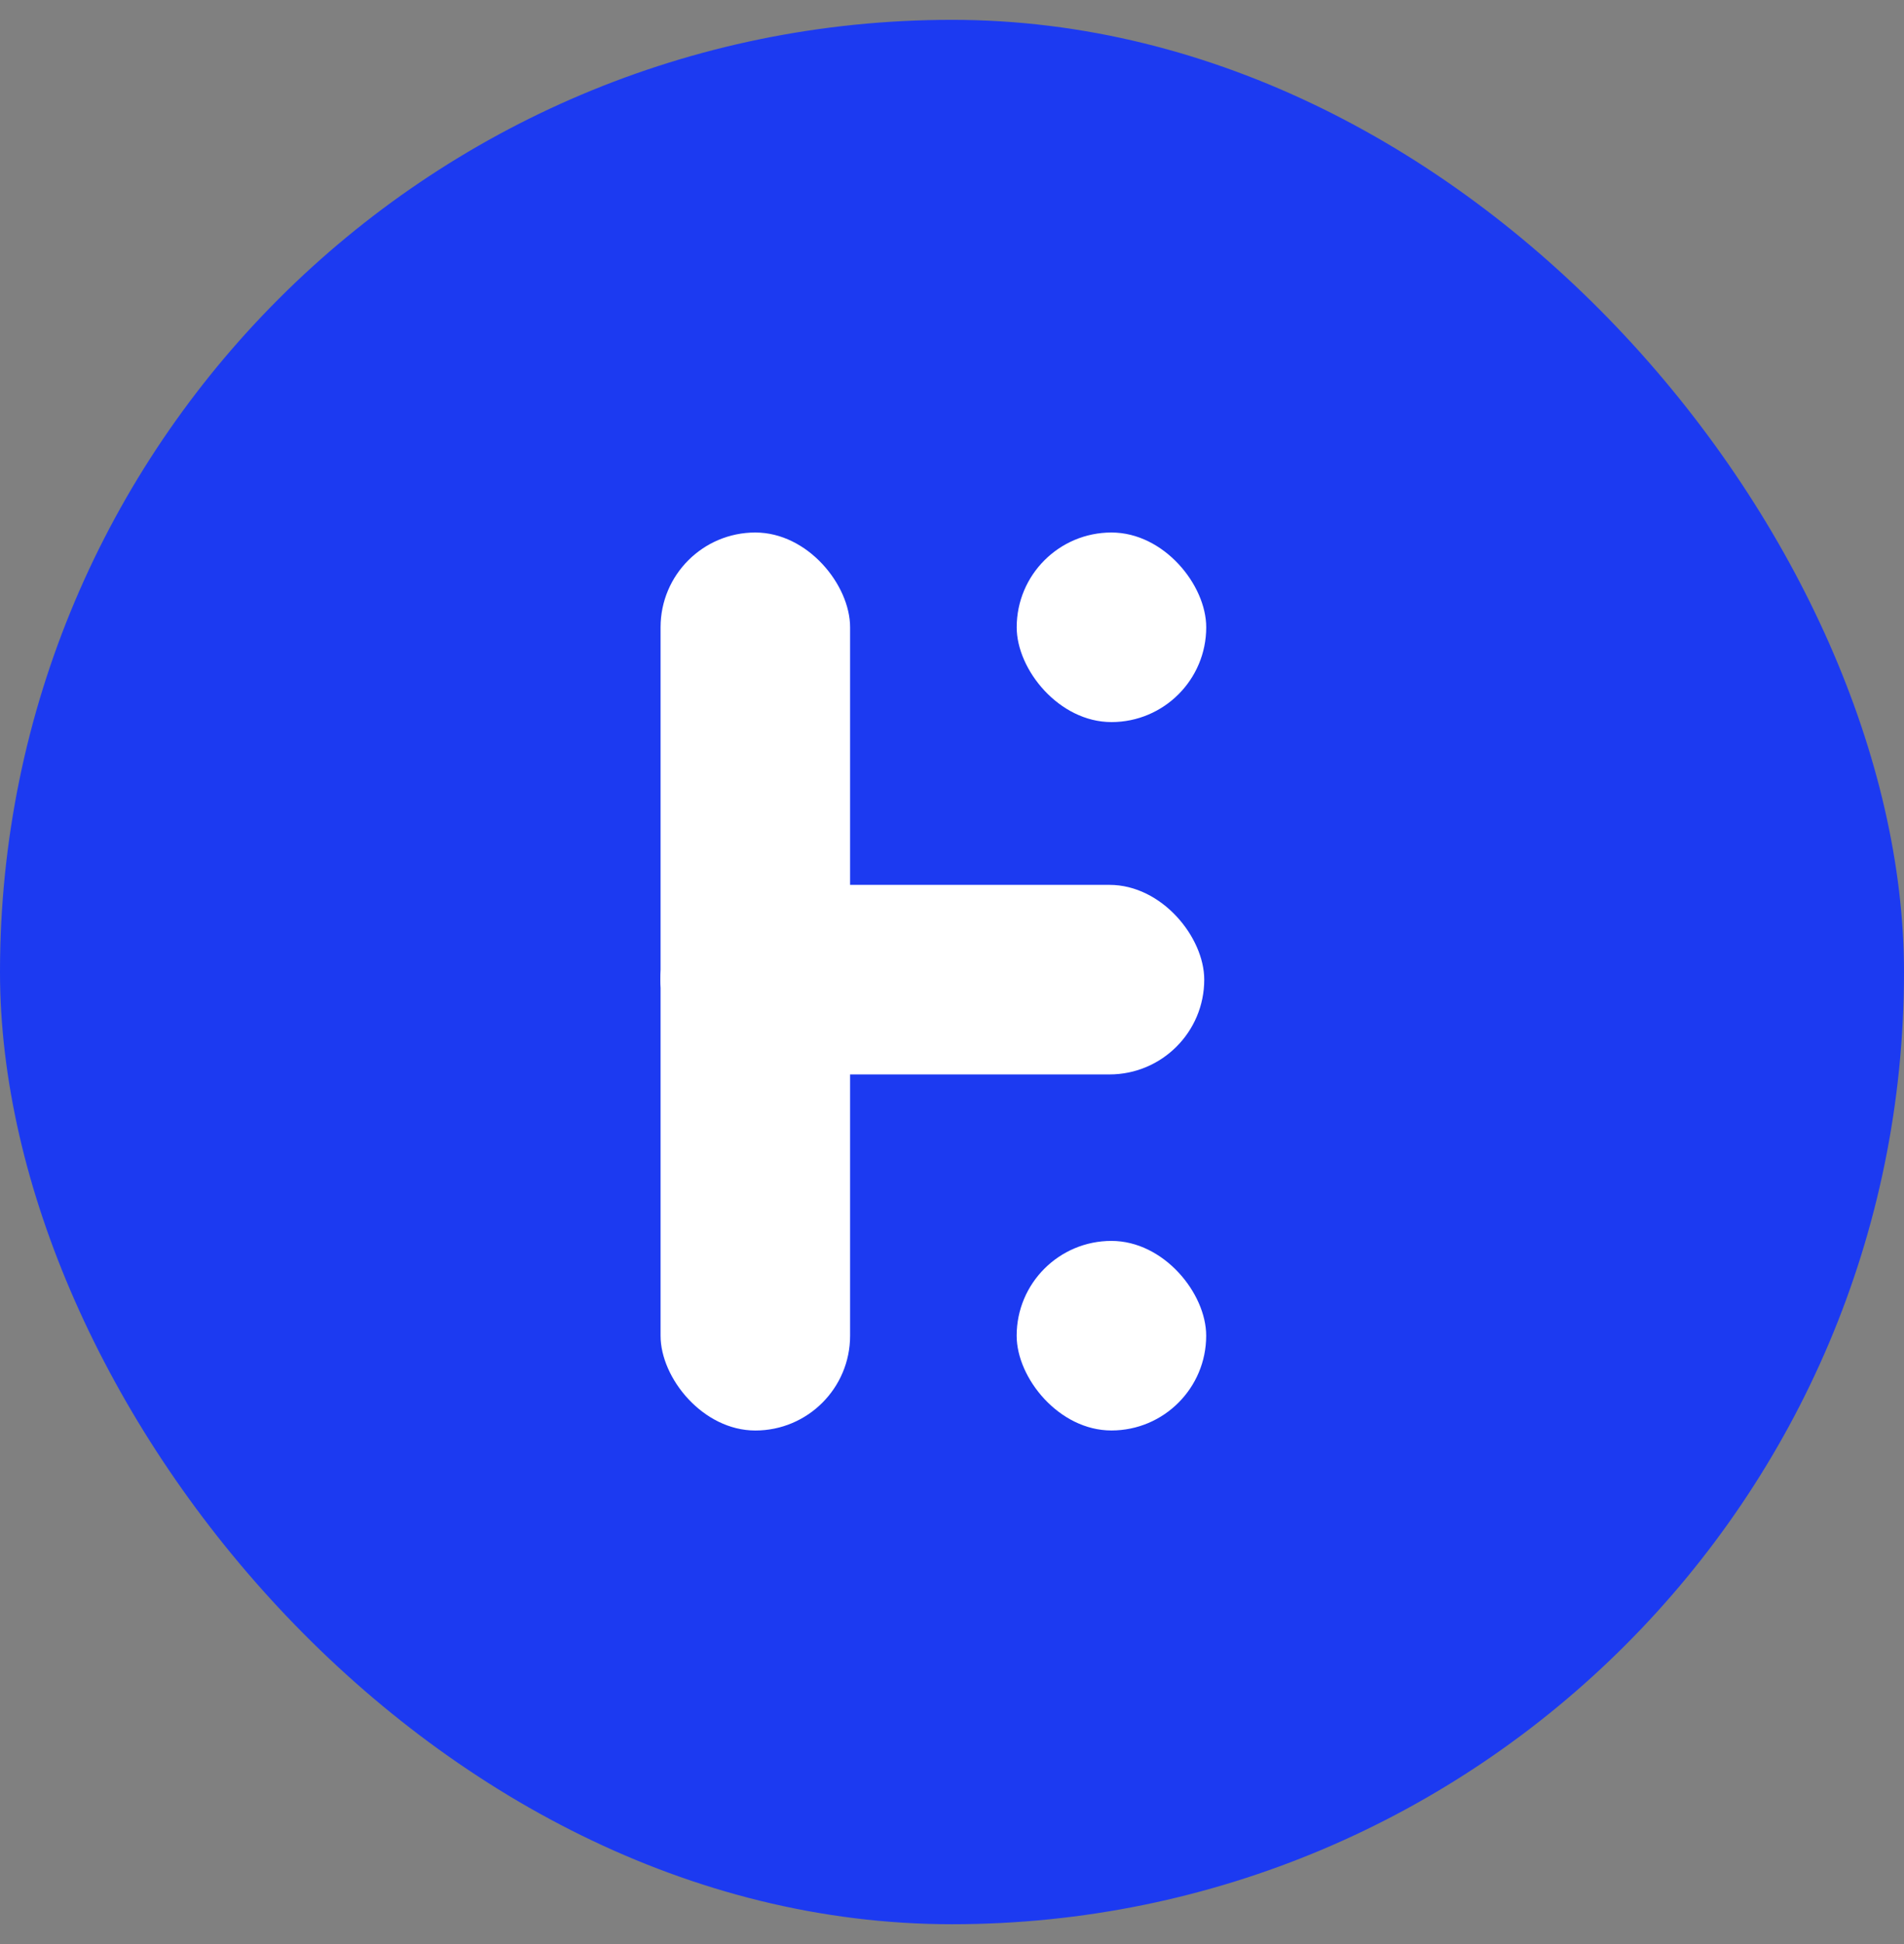
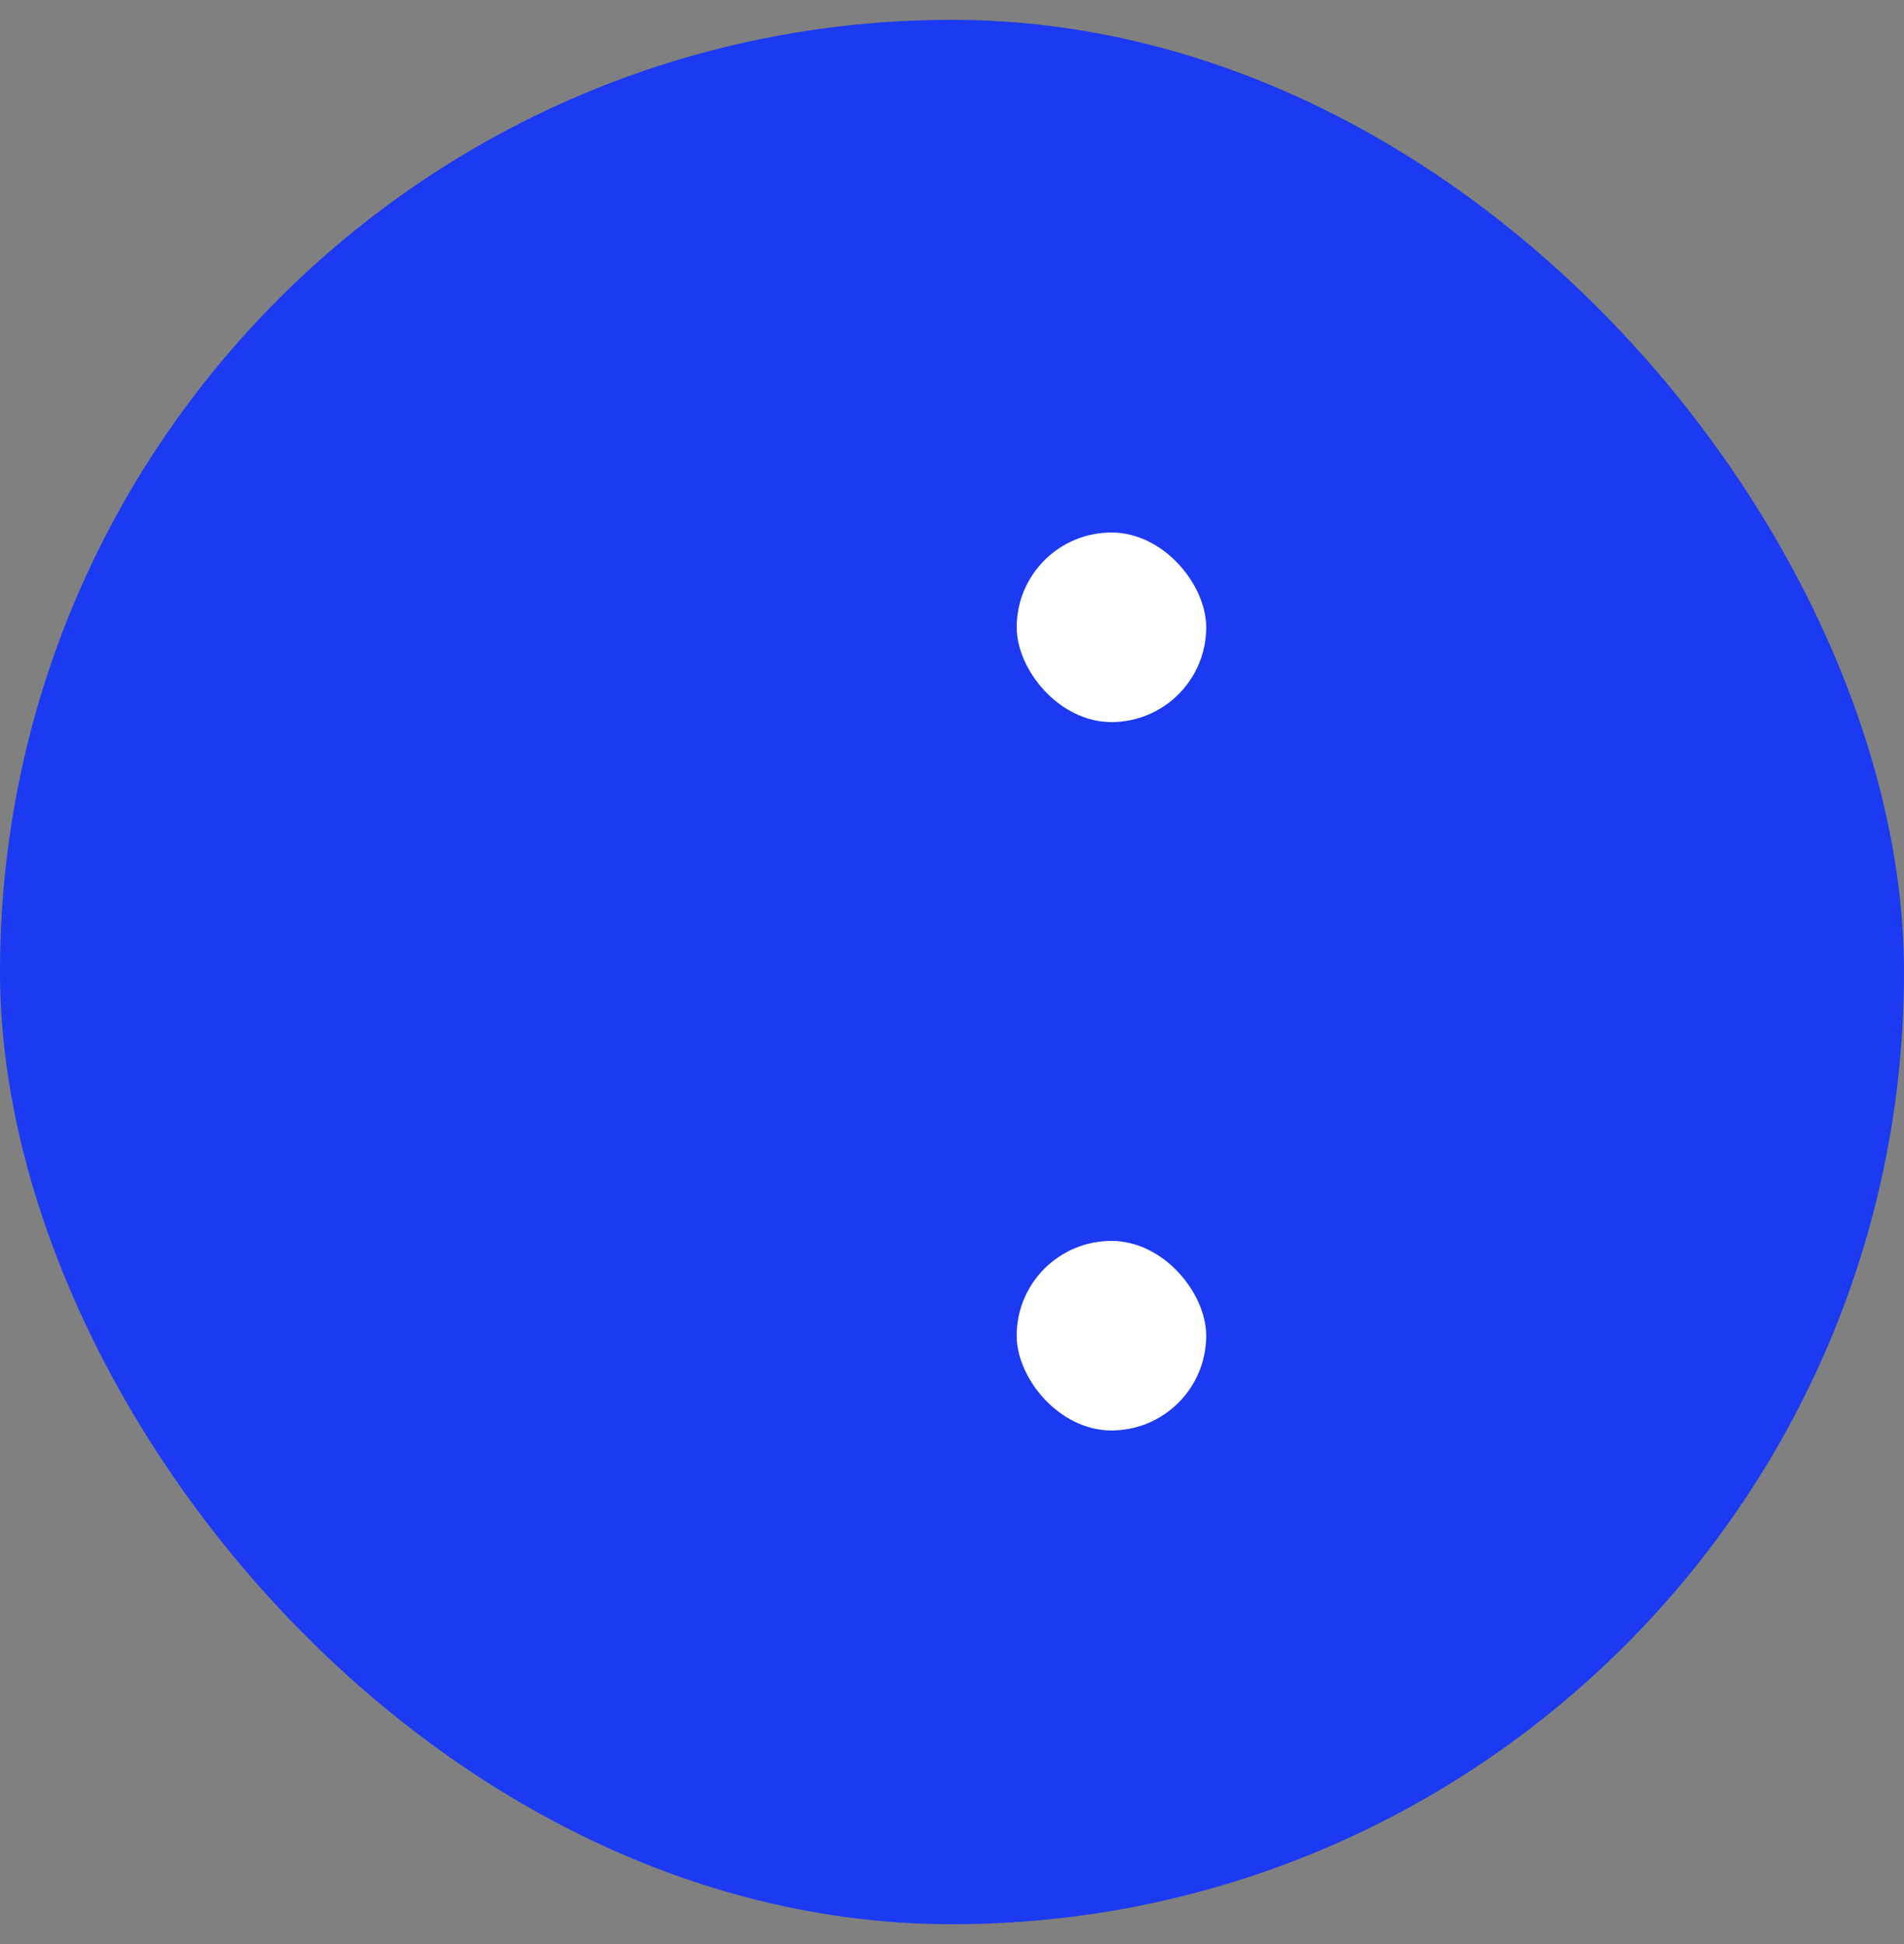
<svg xmlns="http://www.w3.org/2000/svg" width="48" height="49" viewBox="0 0 48 49" fill="none">
  <rect x="0" y="0" width="48" height="49" fill="#808080" stroke="none" />
  <rect y="0.5" width="48" height="48" rx="24" fill="#1C3AF1" />
-   <rect x="16.653" y="22.303" width="13.706" height="4.778" rx="2.389" fill="white" />
-   <rect x="16.653" y="13.422" width="4.778" height="22.634" rx="2.389" fill="white" />
  <rect x="25.631" y="13.422" width="4.778" height="4.778" rx="2.389" fill="white" />
  <rect x="25.63" y="31.277" width="4.778" height="4.778" rx="2.389" fill="white" />
-   <rect x="16.653" y="22.303" width="4.778" height="4.778" rx="2.389" fill="white" />
</svg>